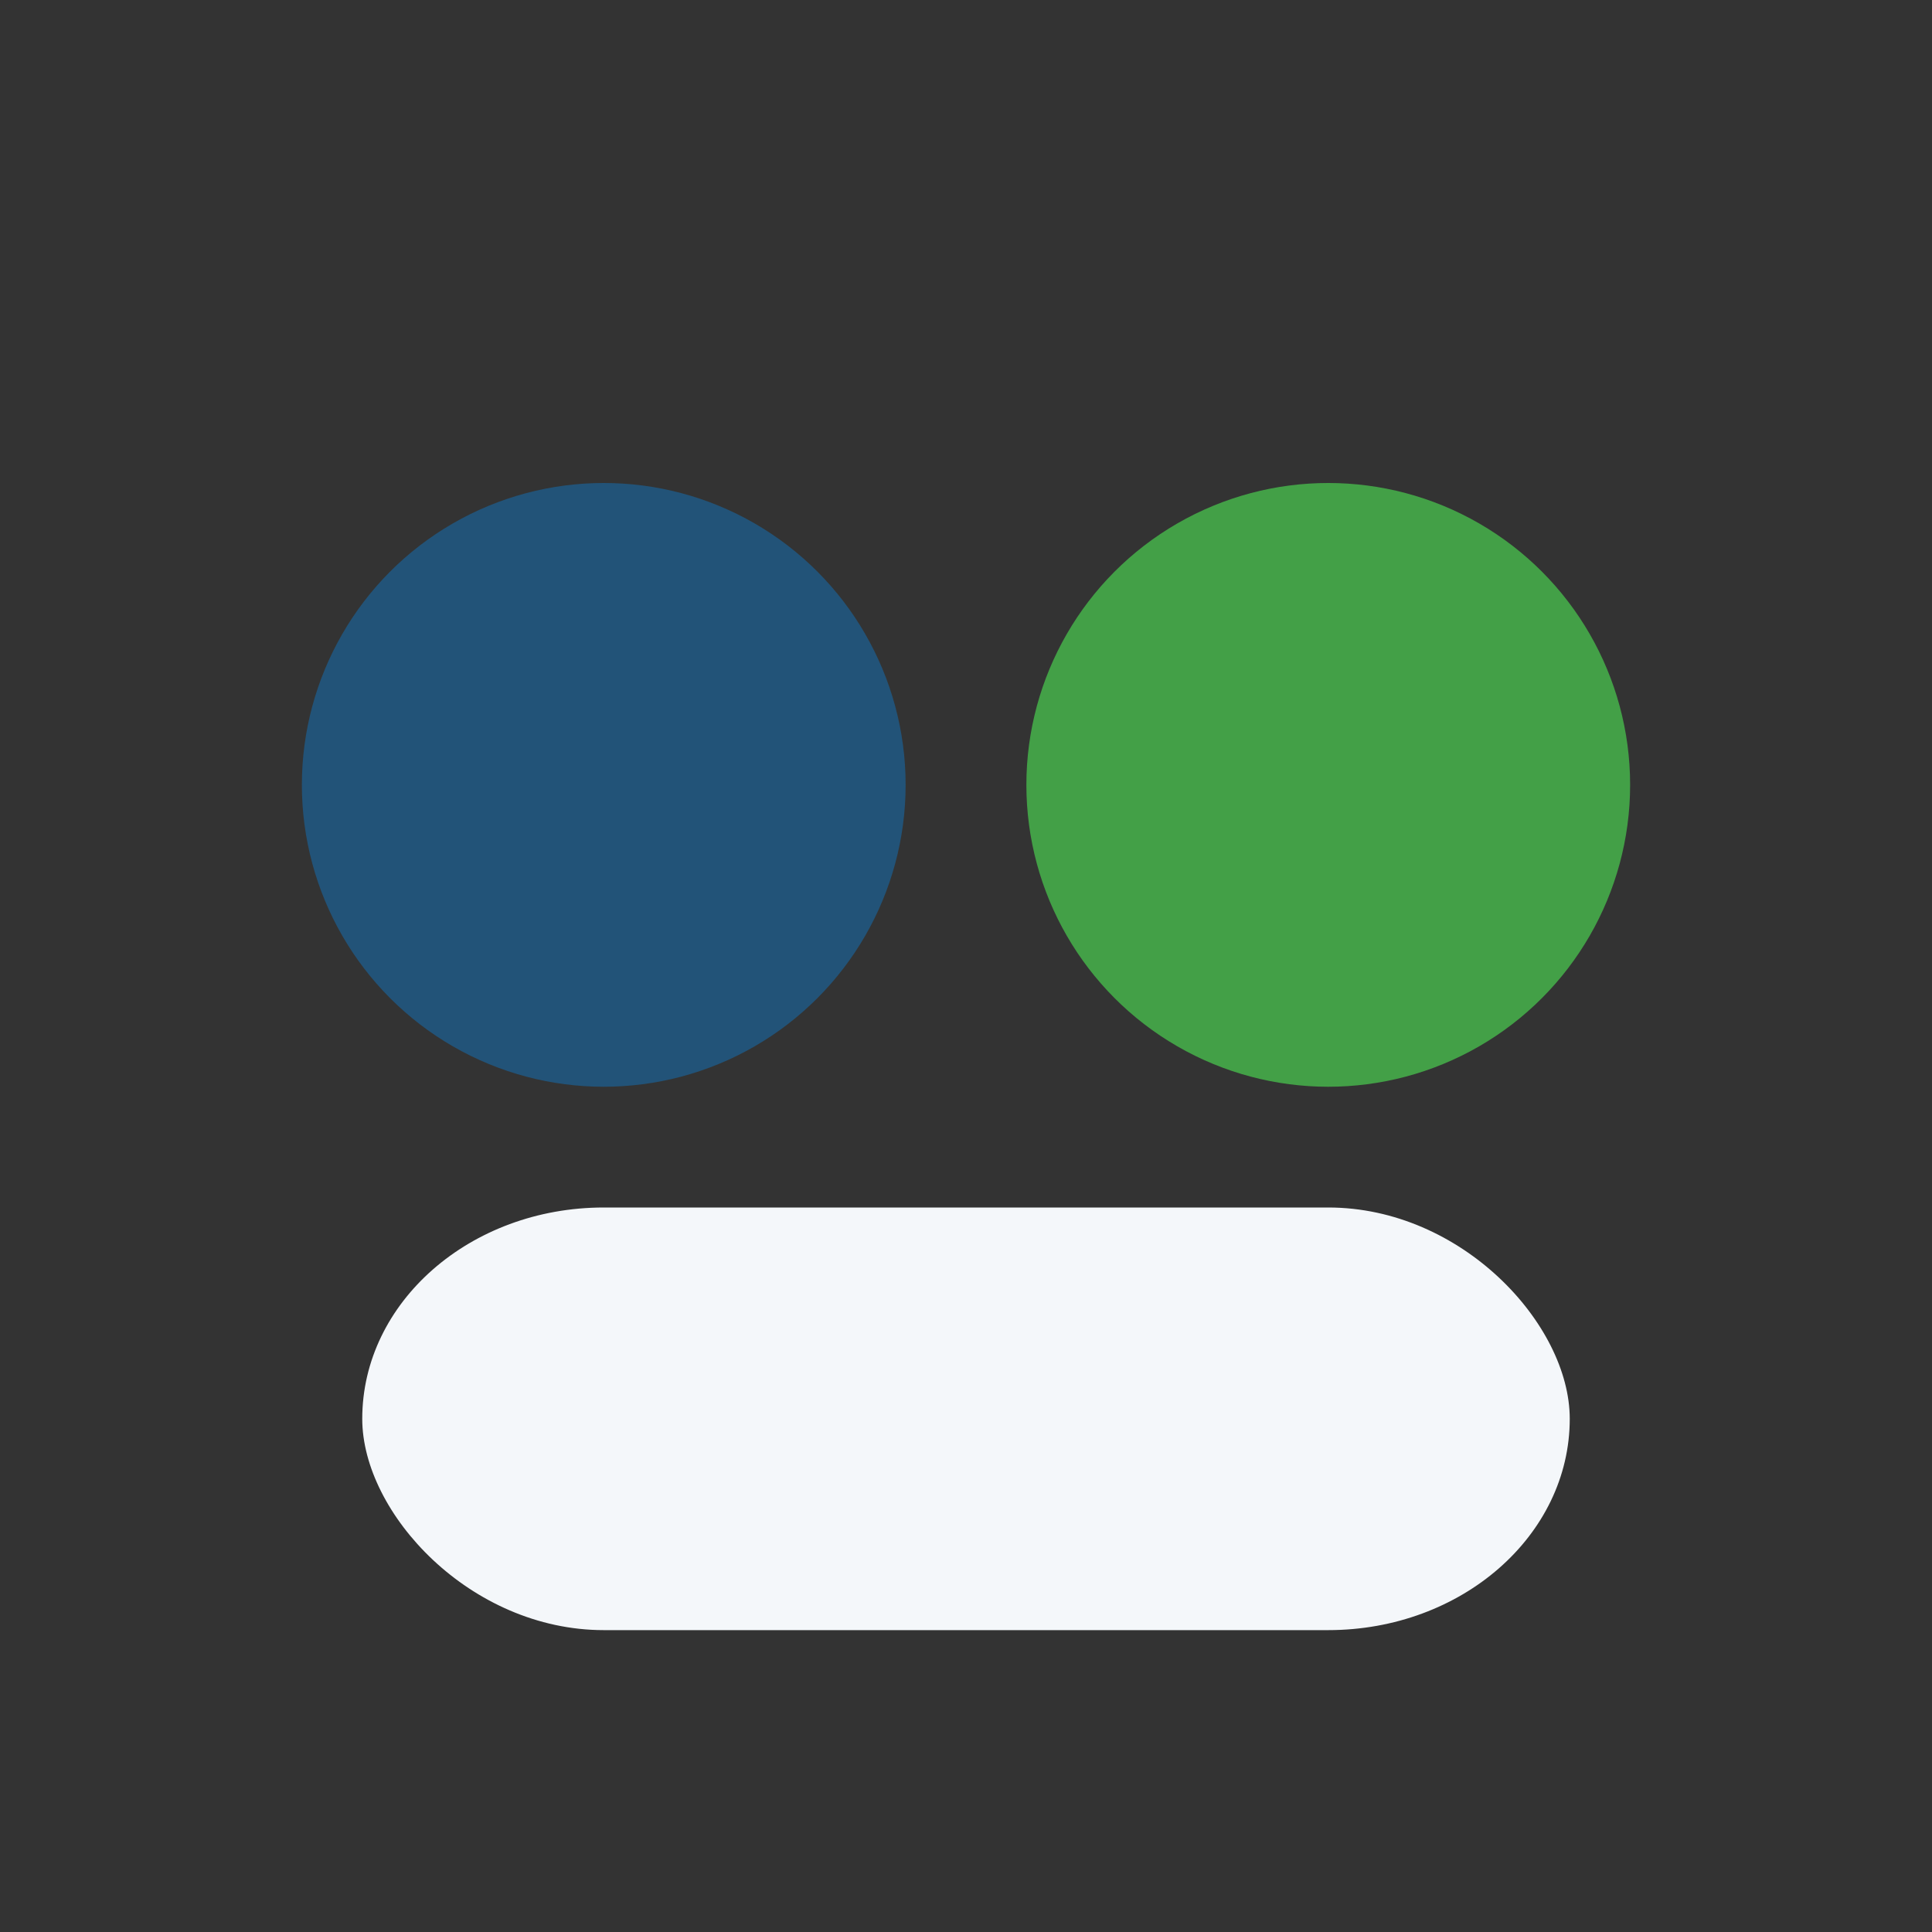
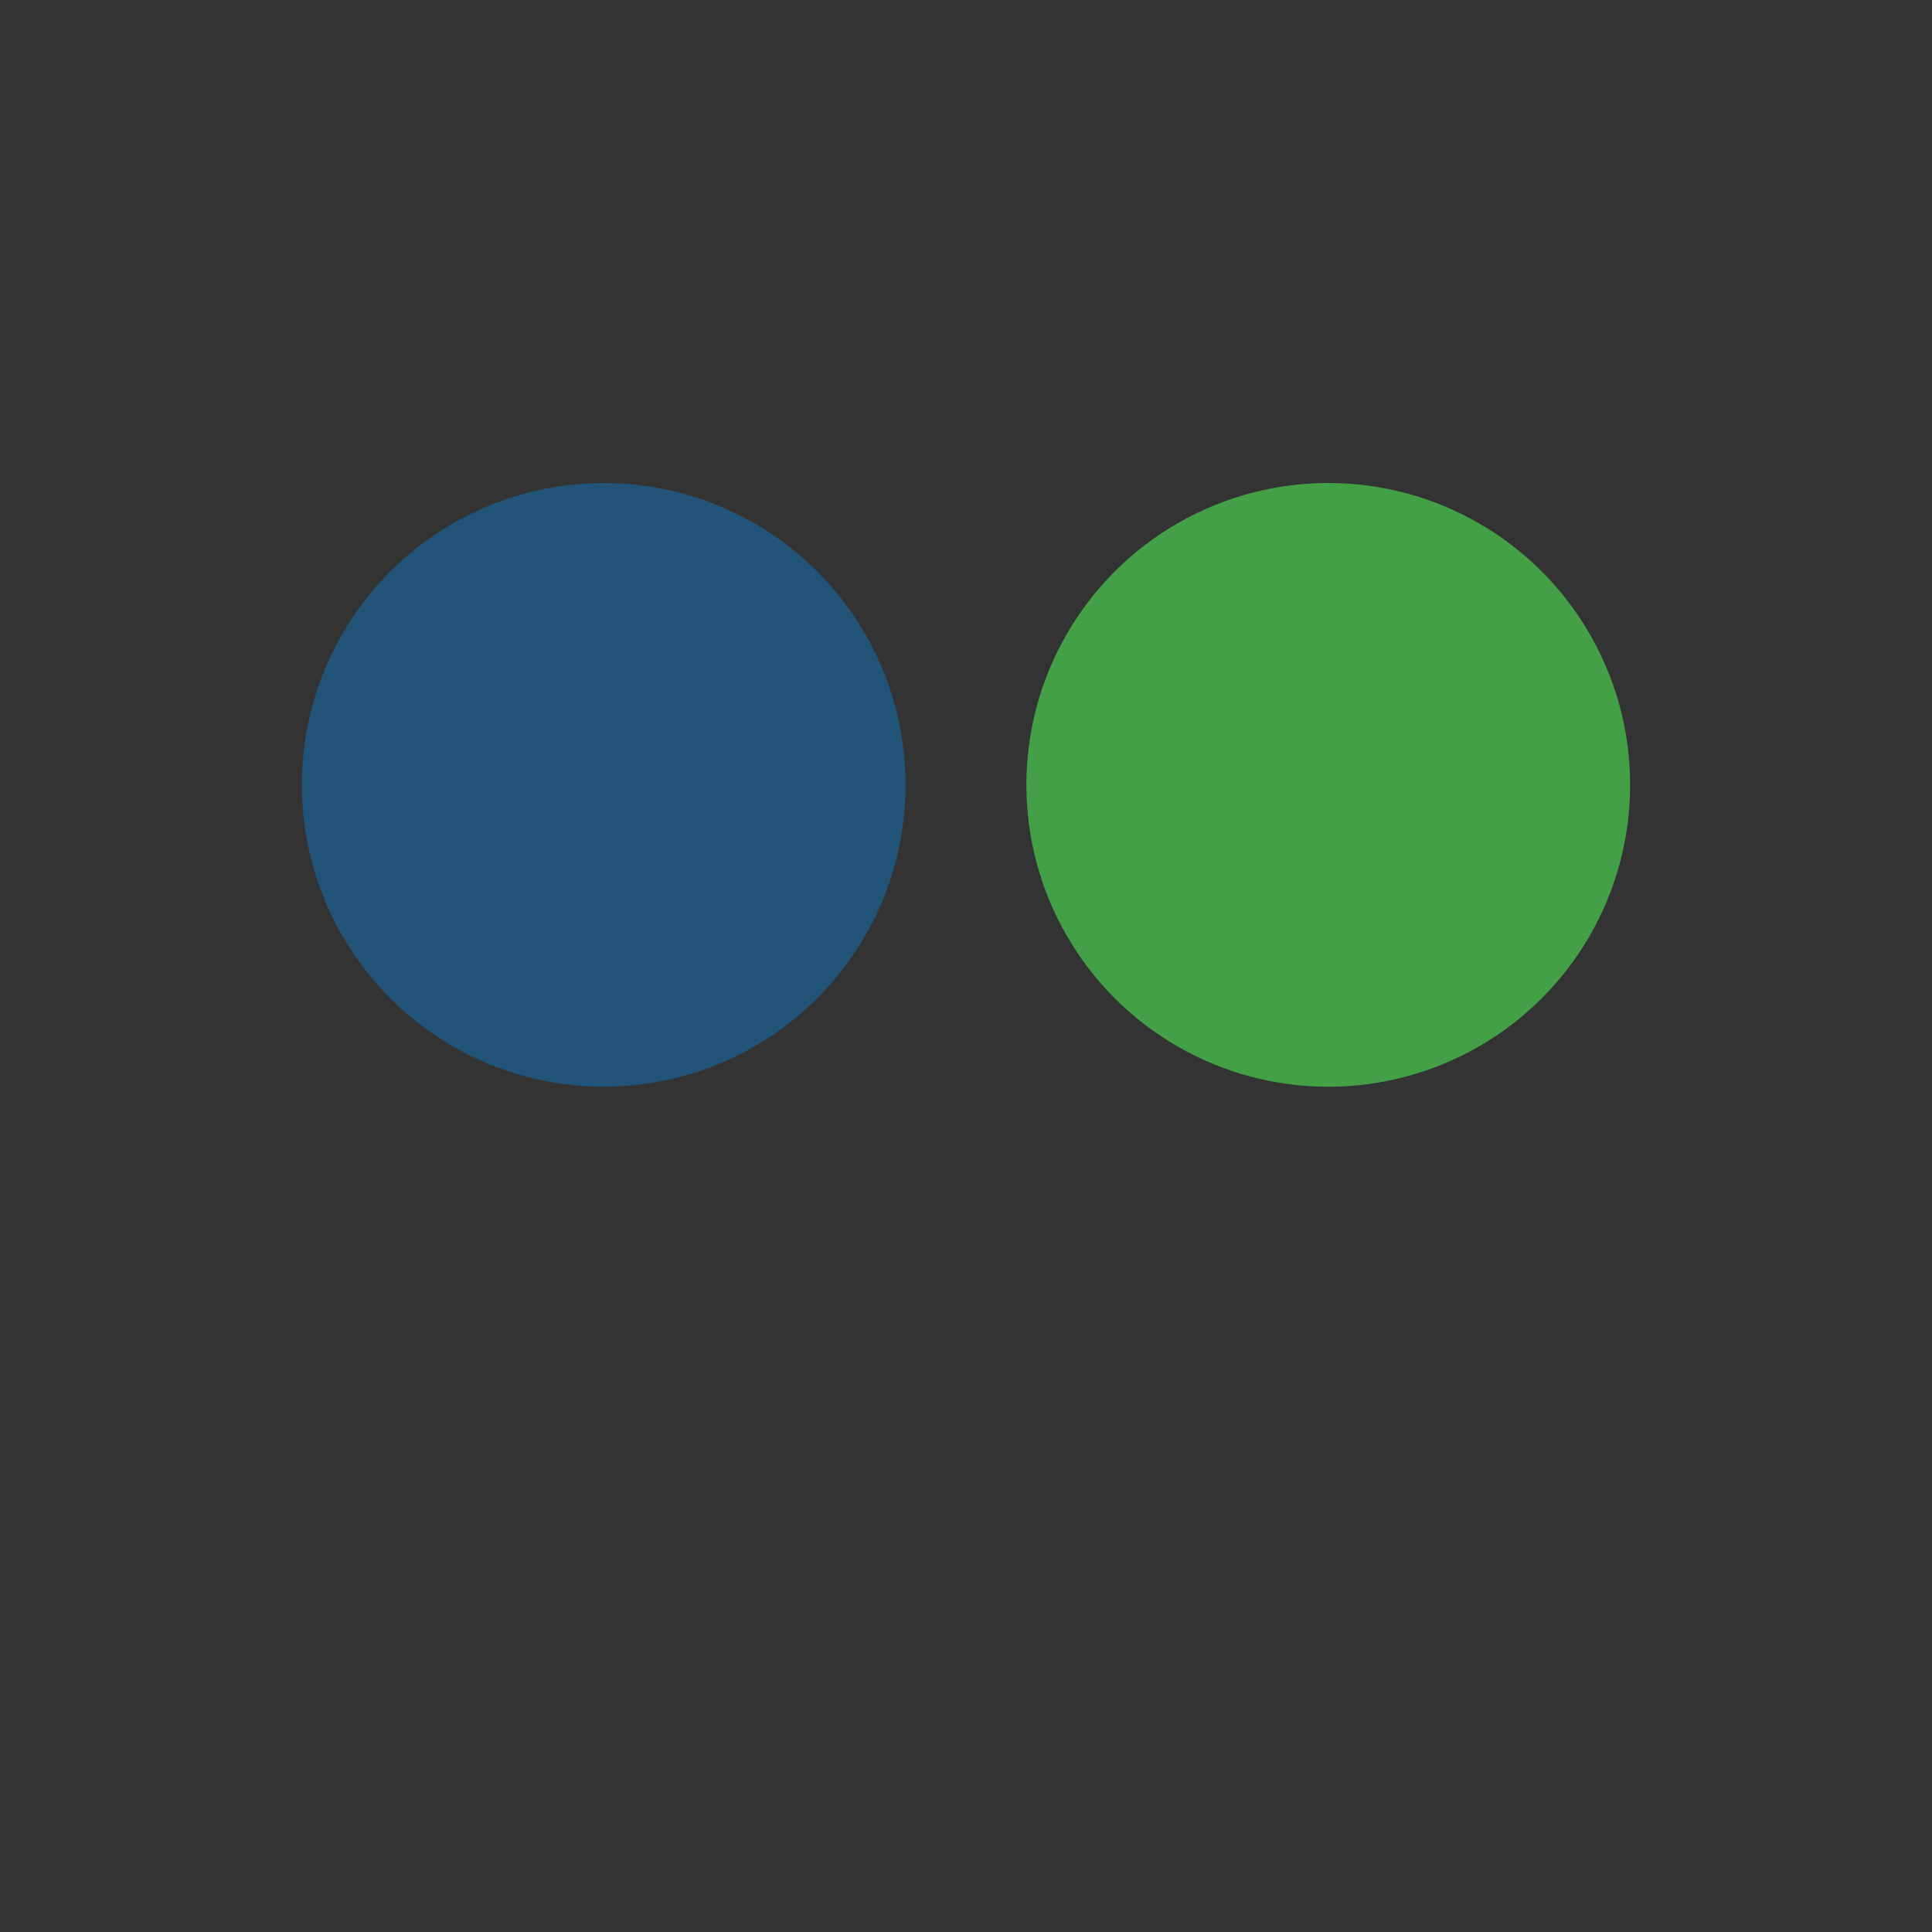
<svg xmlns="http://www.w3.org/2000/svg" width="32" height="32" viewBox="0 0 32 32">
  <rect x="0" y="0" width="32" height="32" fill="#333333" stroke="none" />
  <circle cx="10" cy="13" r="5" fill="#225378" />
  <circle cx="22" cy="13" r="5" fill="#43A047" />
-   <rect x="6" y="20" width="20" height="7" rx="4" fill="#F4F7FA" />
</svg>